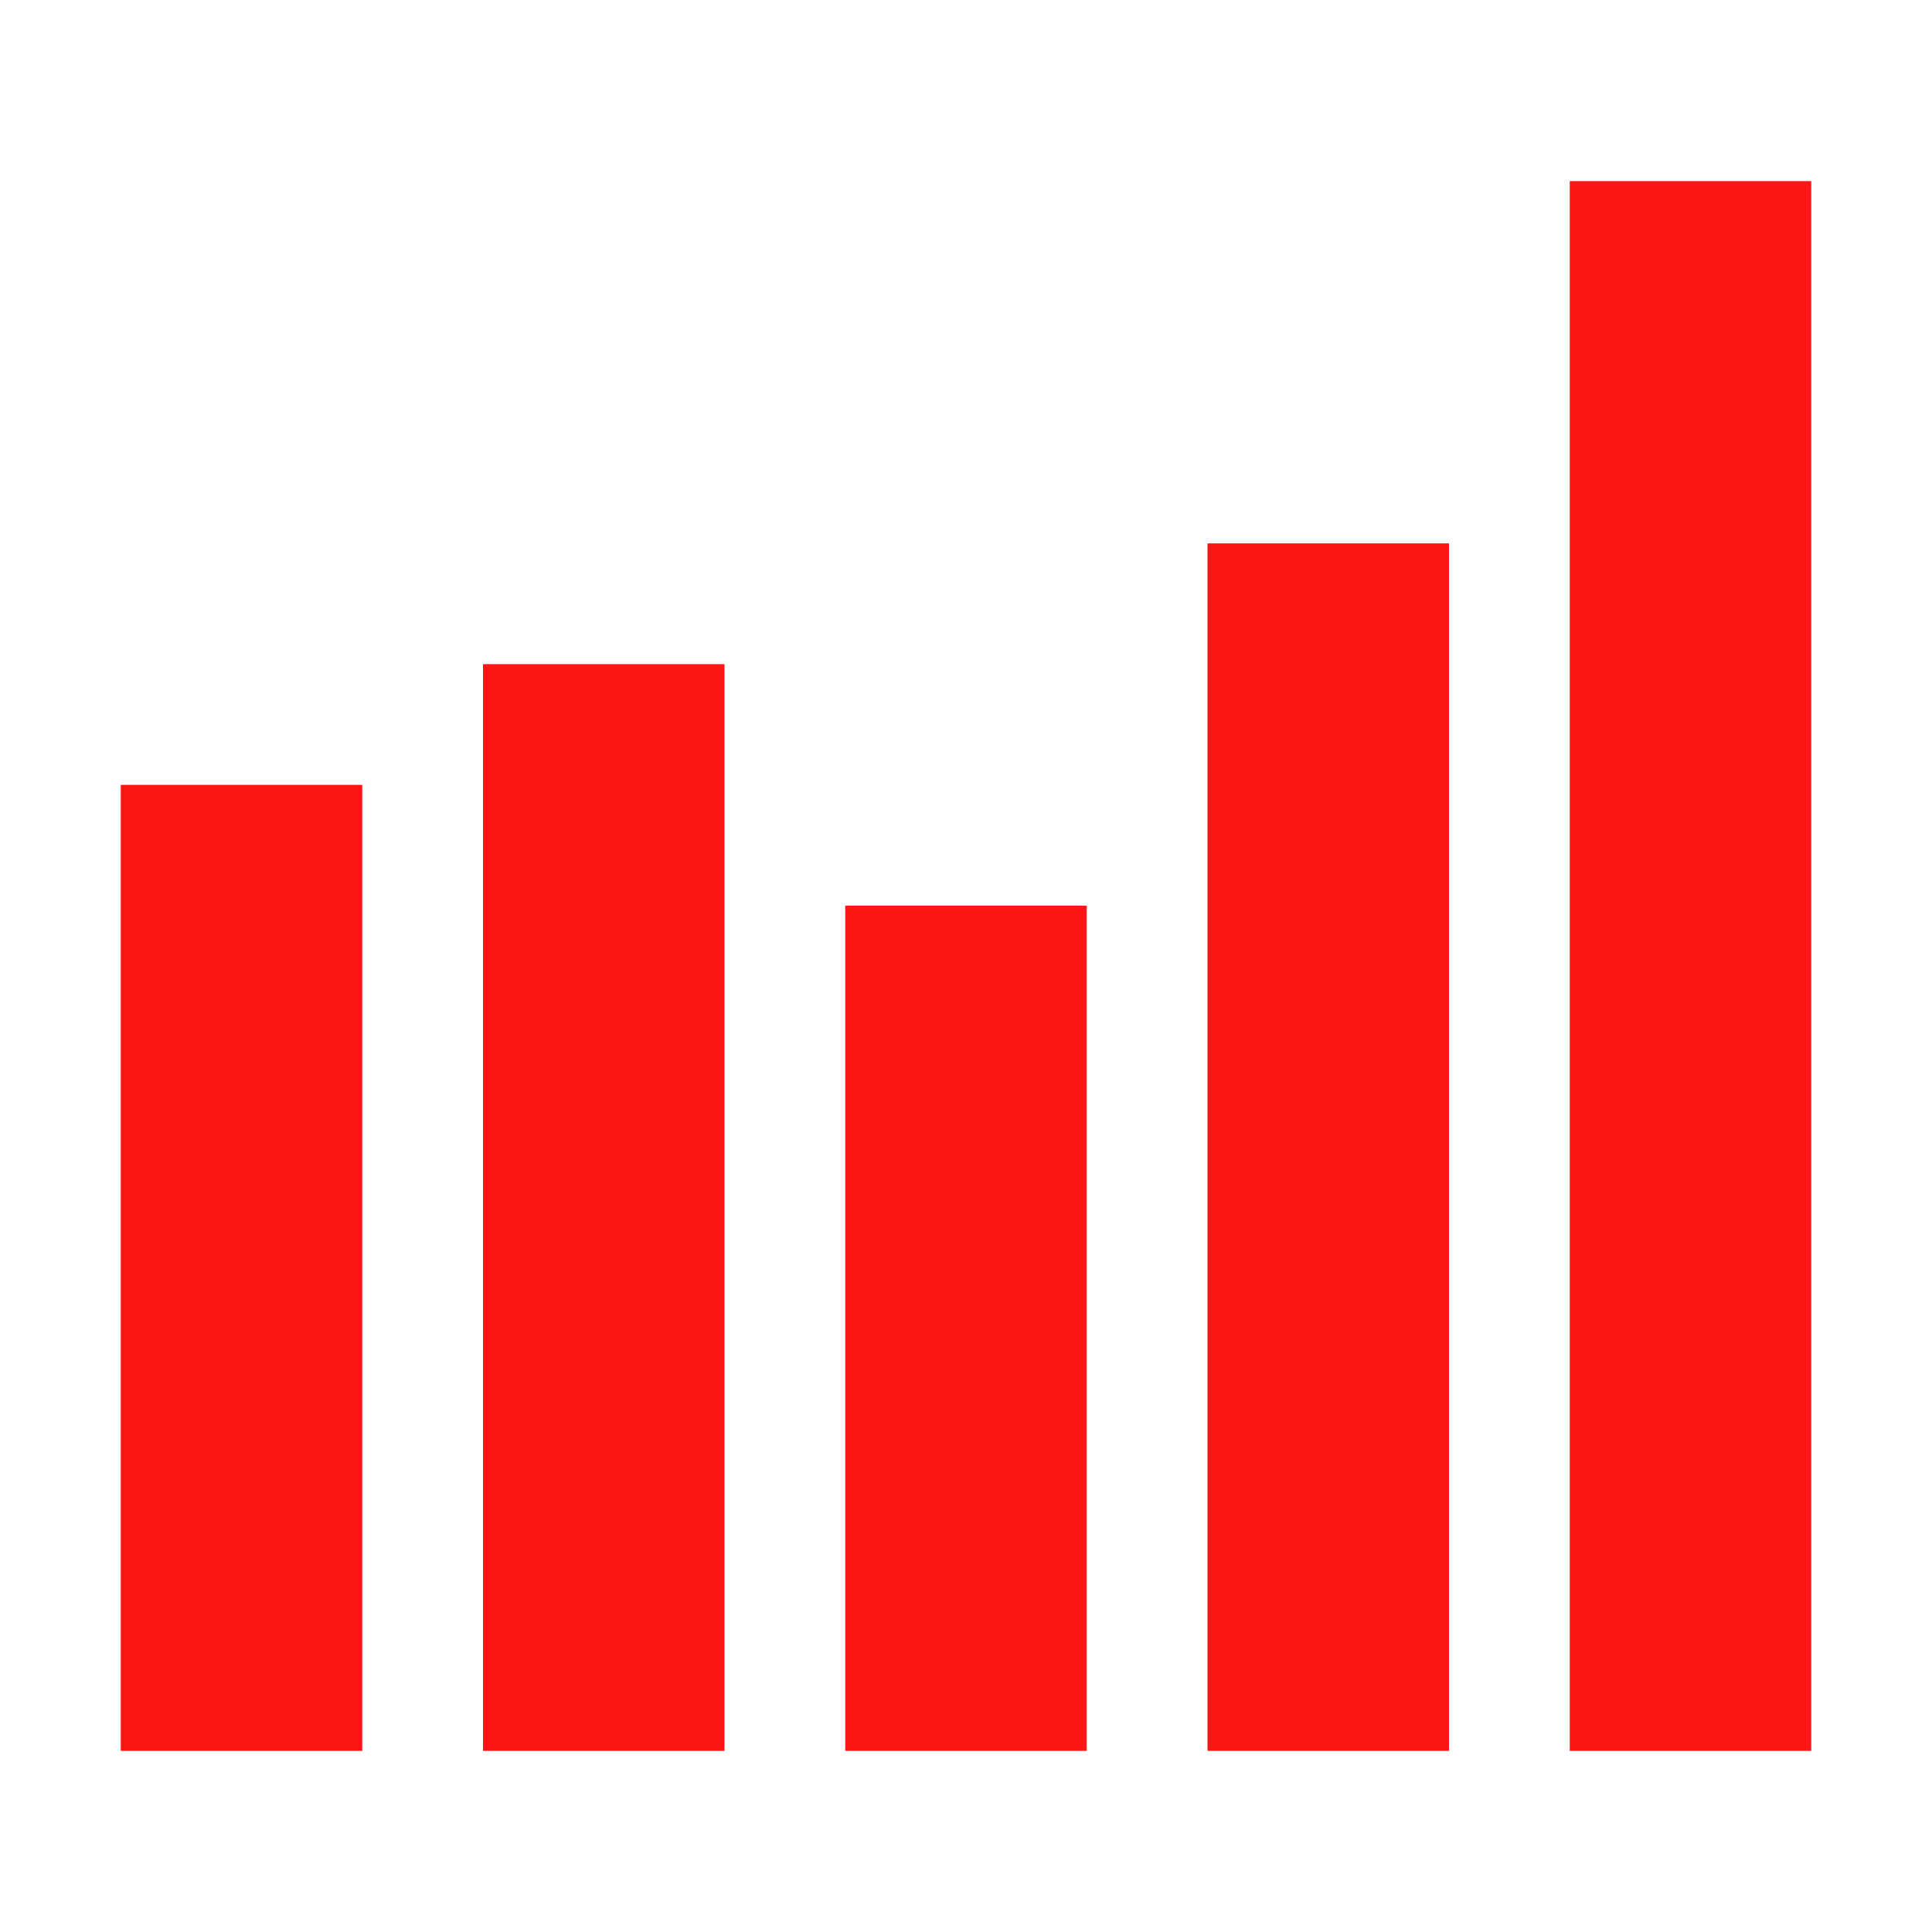
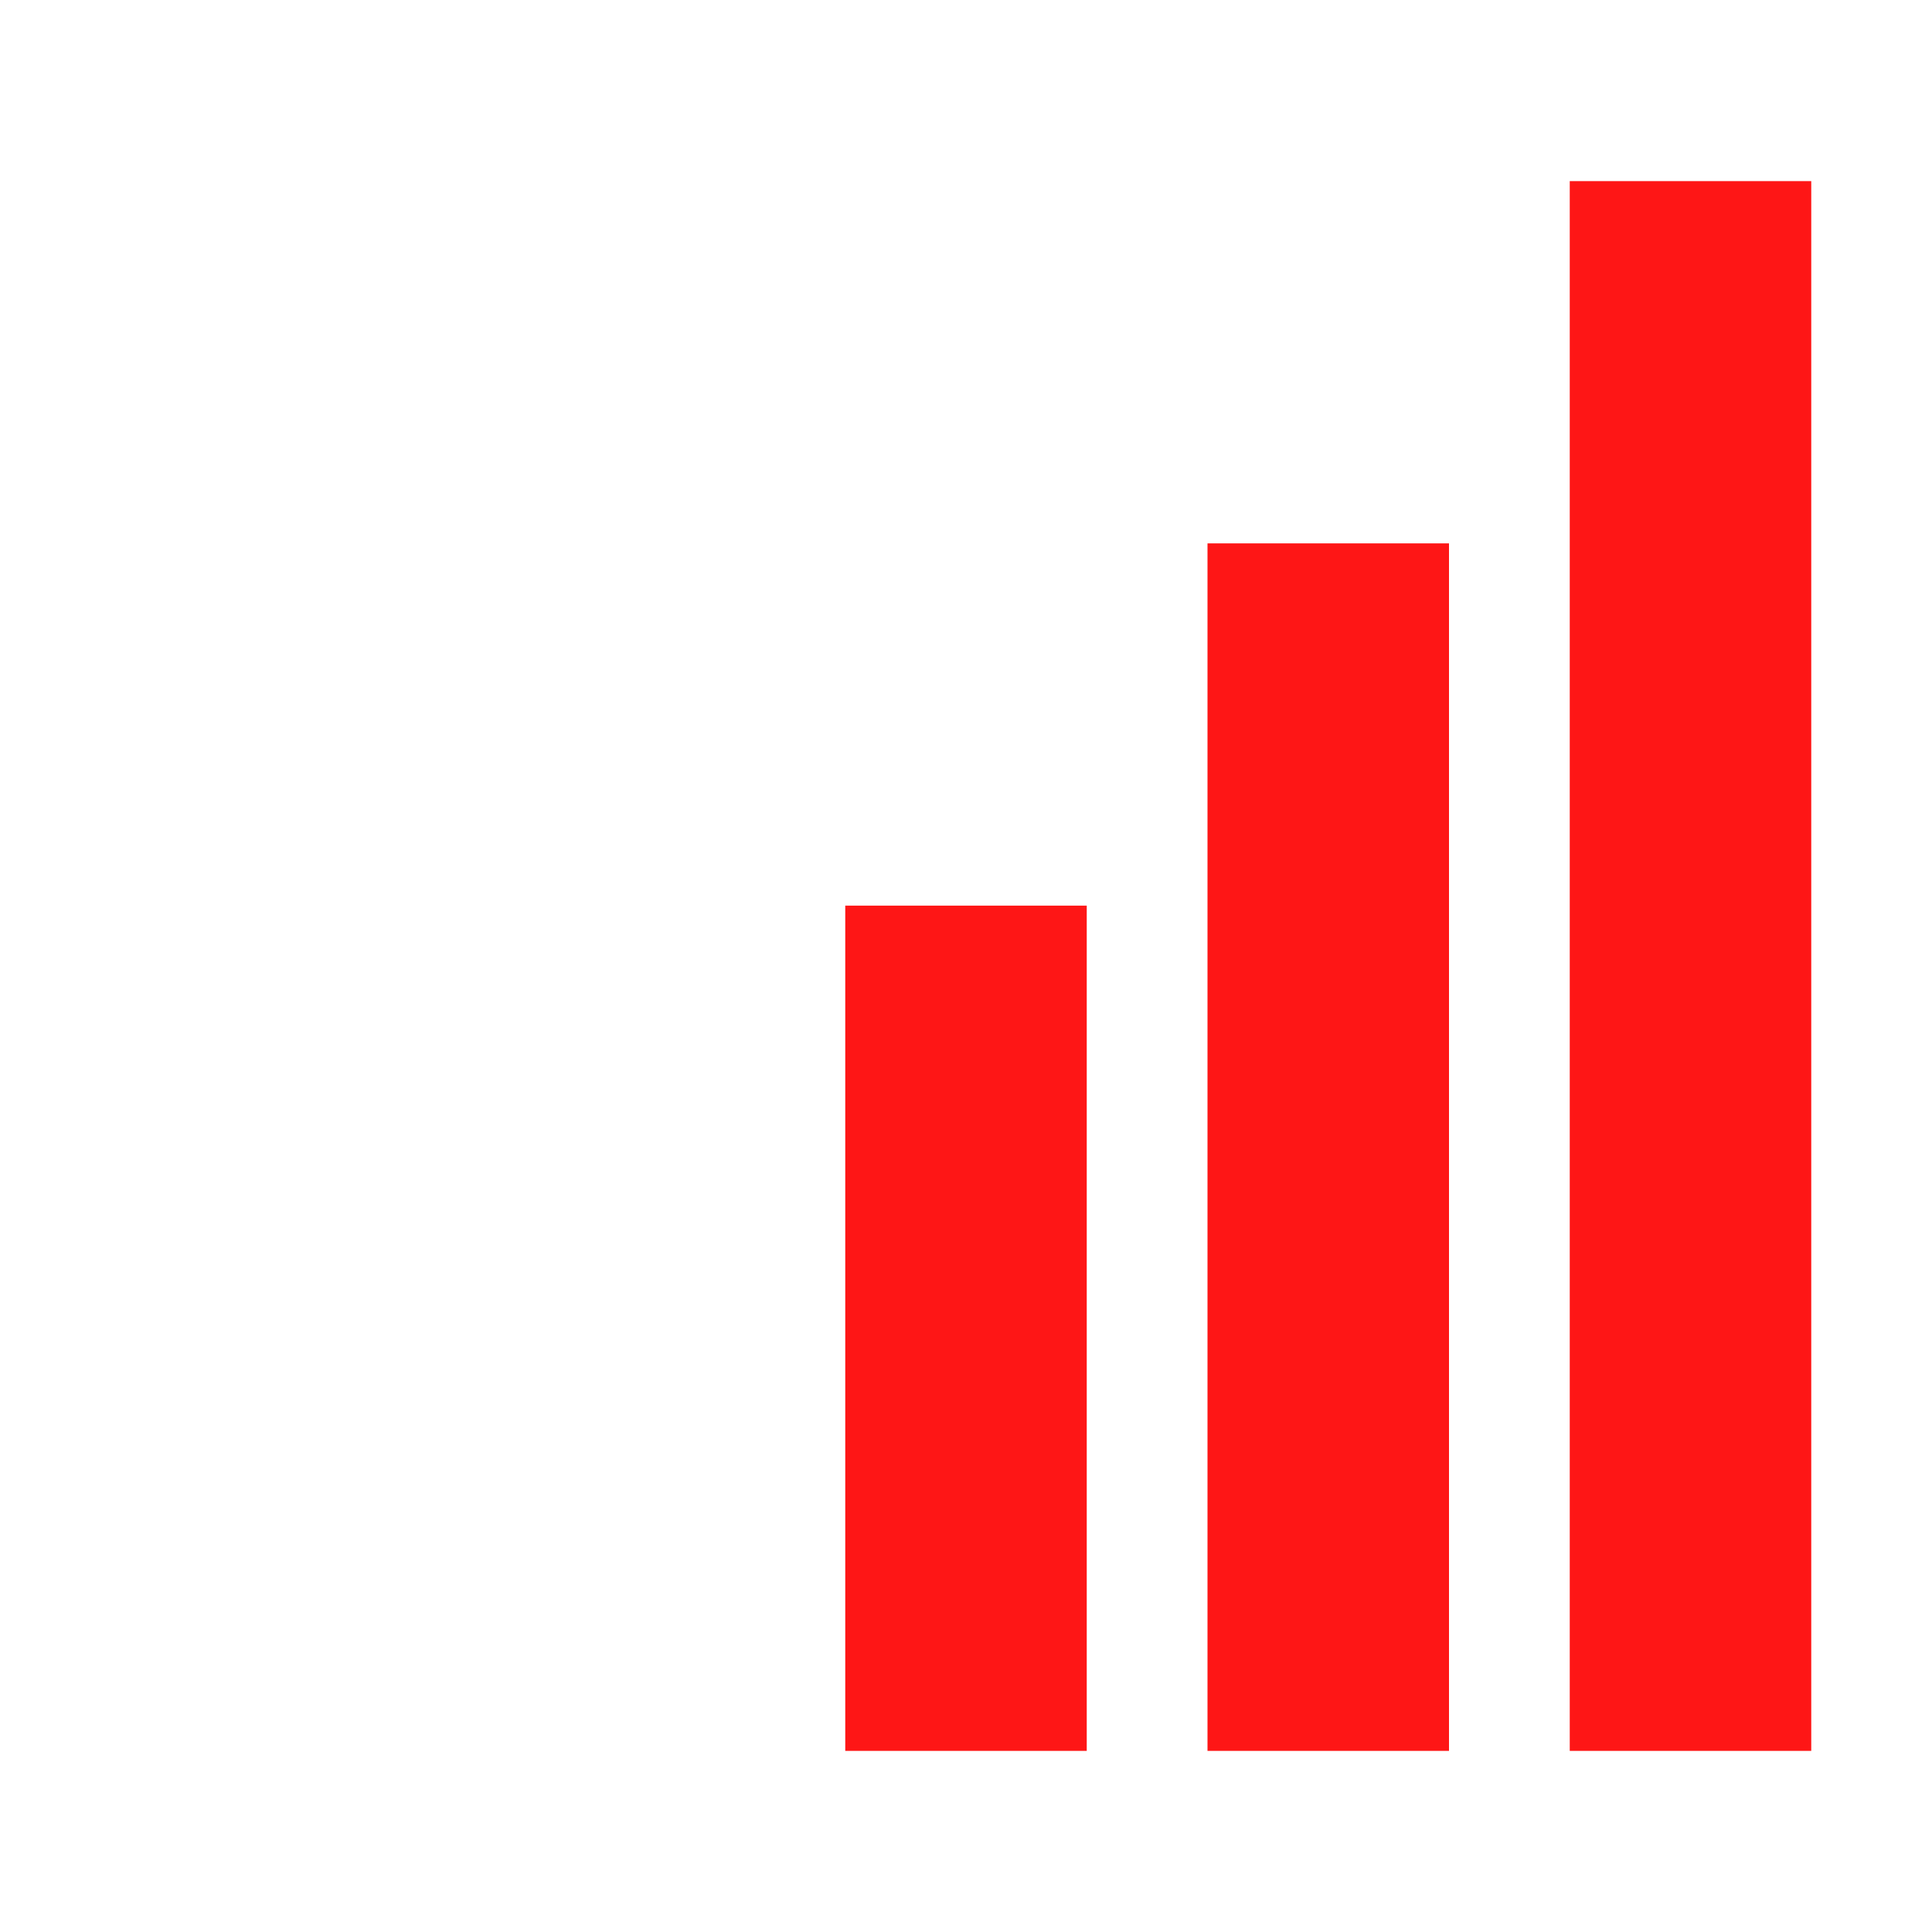
<svg xmlns="http://www.w3.org/2000/svg" width="32" height="32" viewBox="0 0 32 32" fill="none">
-   <rect width="32" height="32" fill="white" />
  <path d="M26 3H30V29H26V3Z" fill="#FE1616" />
  <path d="M20 9H24V29H20V9Z" fill="#FE1616" />
  <path d="M14 15H18V29H14V15Z" fill="#FE1616" />
-   <path d="M8 11H12V29H8V11Z" fill="#FE1616" />
-   <path d="M2 13H6V29H2V13Z" fill="#FE1616" />
</svg>